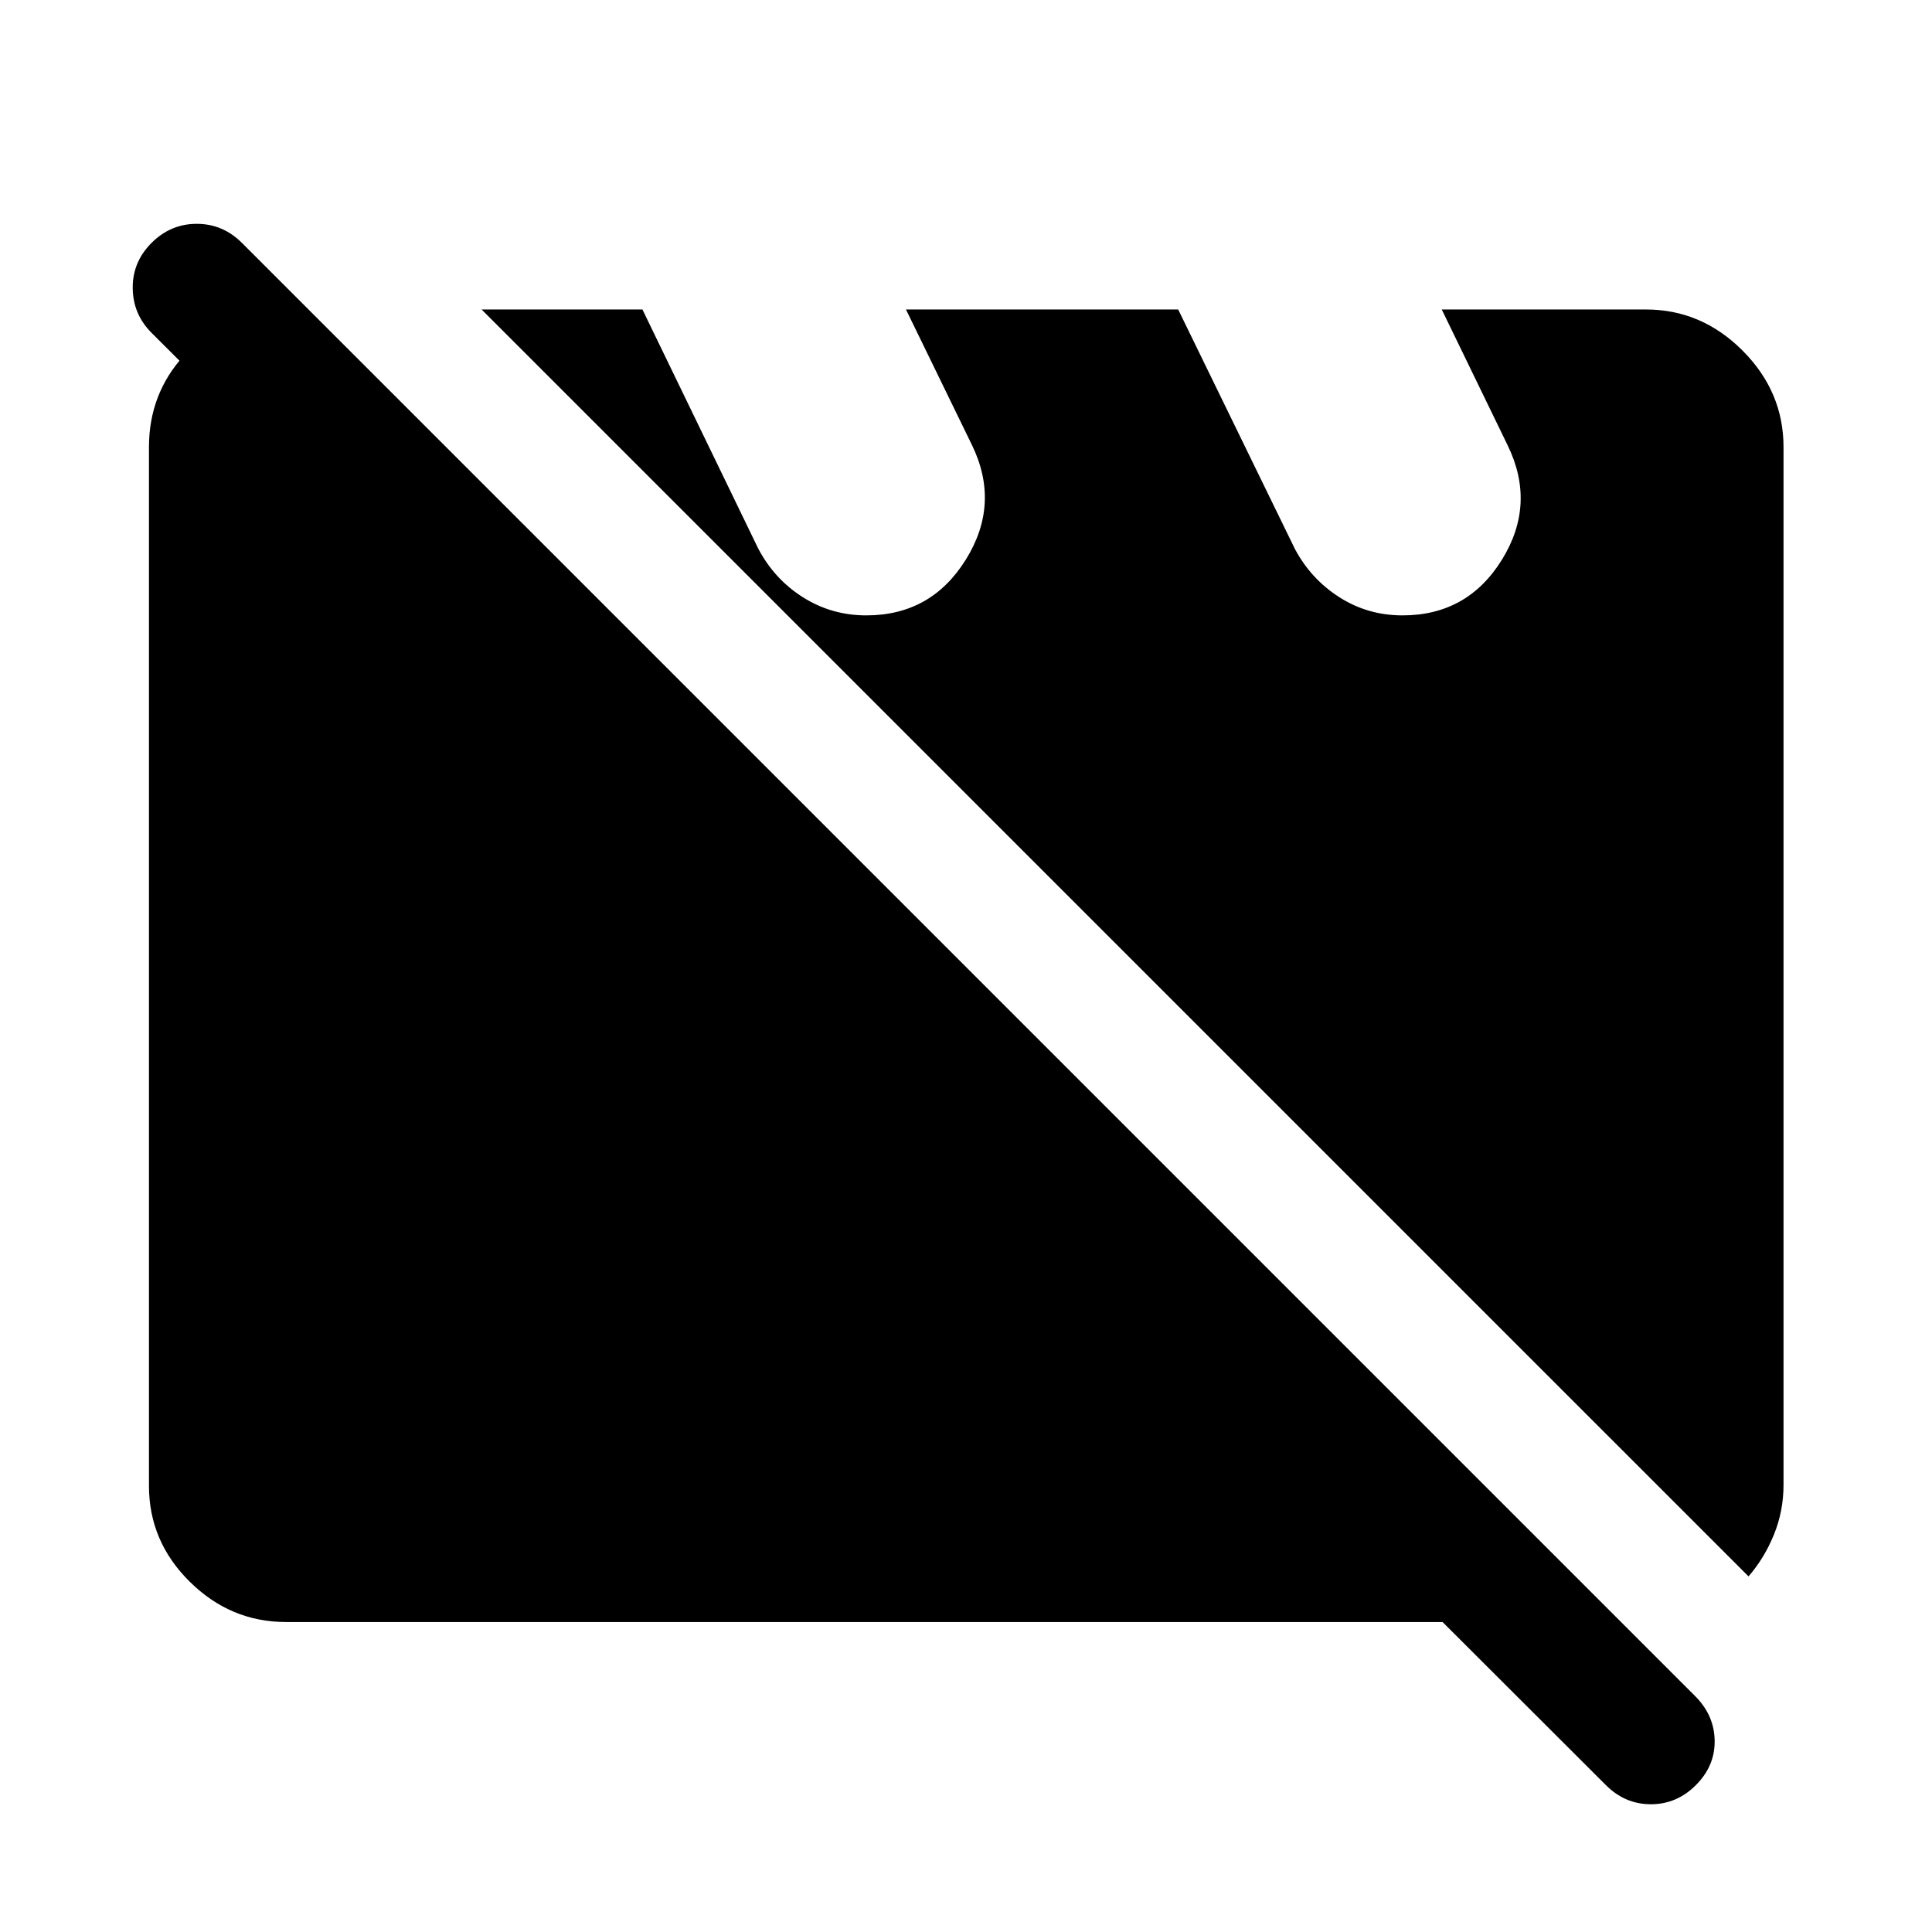
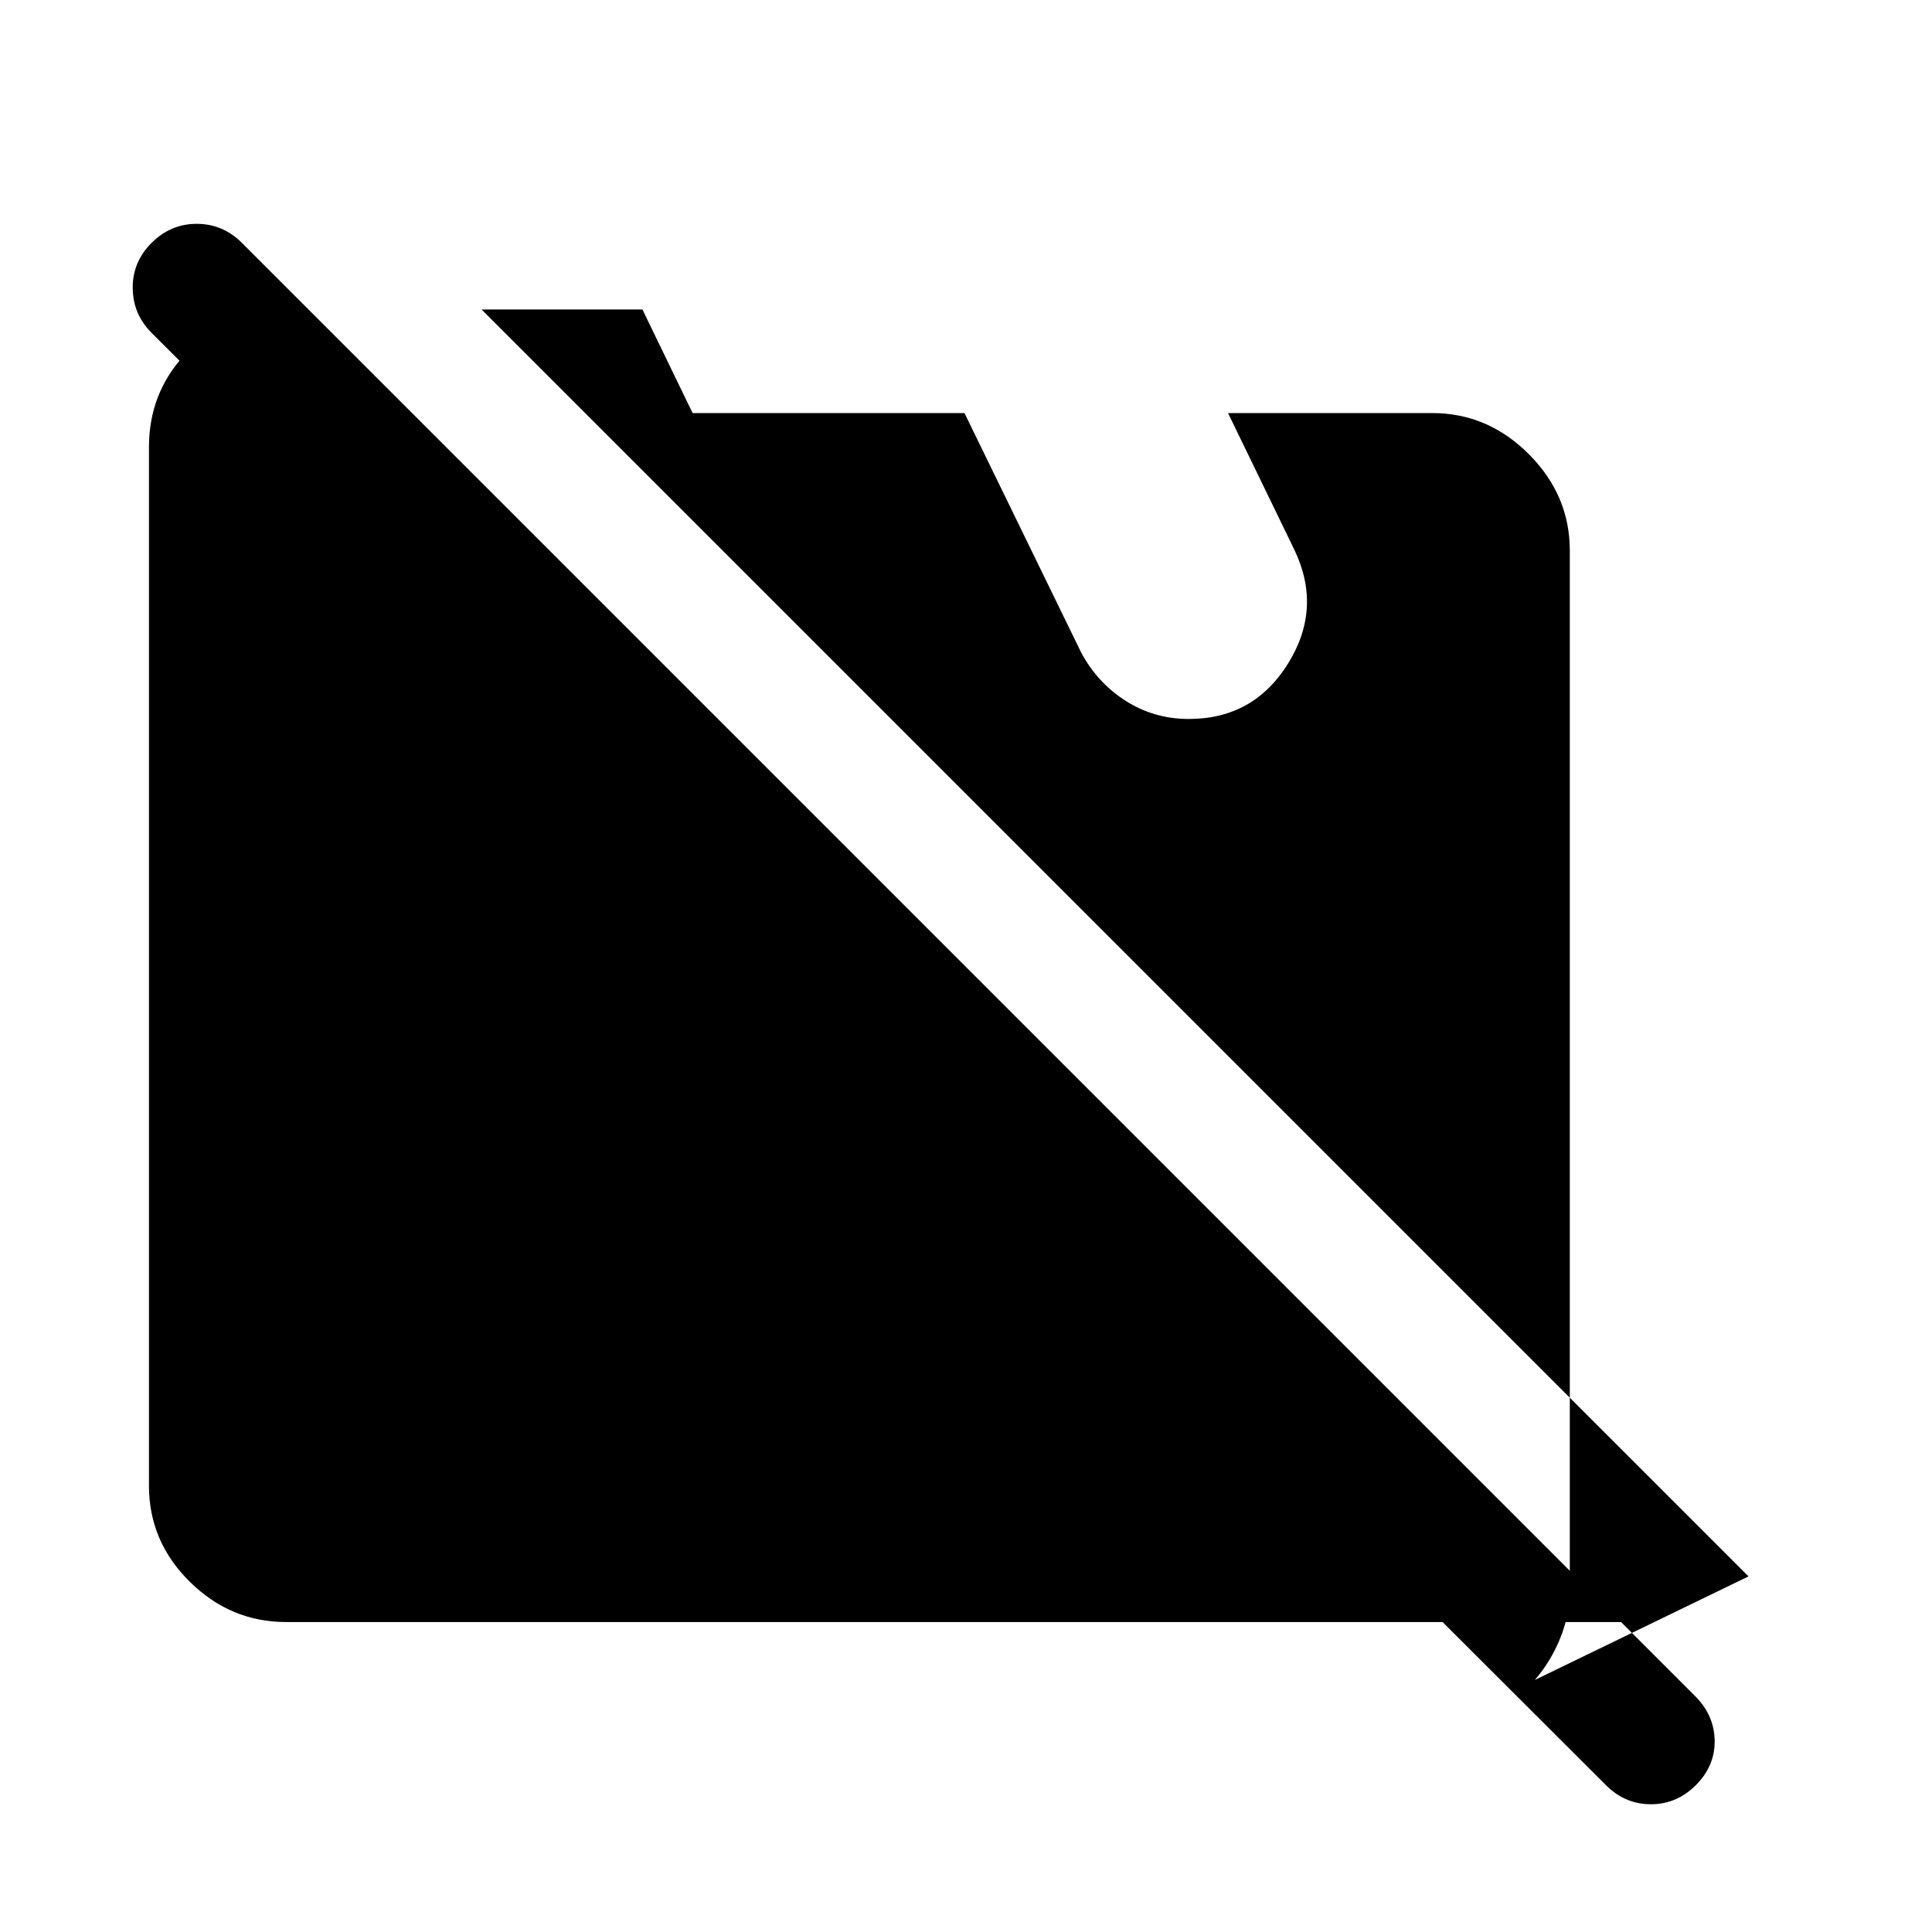
<svg xmlns="http://www.w3.org/2000/svg" width="48" height="48" viewBox="0 -960 960 960">
-   <path d="M142.15-154.02q-27.58 0-47.86-20.03-20.27-20.04-20.27-47.62v-516.18q0-26.43 17.38-45.49 17.38-19.05 43.34-21.44h20L805.5-154.02H142.15Zm726.68-22.68L239.3-806.22h79.92l57.52 118.76q8 15.24 22.24 24.24 14.24 9 31.48 9 32.24 0 49.47-27.74 17.24-27.74 3-56.97l-32.76-67.29h135.26l58 119q8 15 22.12 24 14.12 9 31.36 9 32.24 0 49.36-27.62 17.12-27.62 2.88-56.86l-32.76-67.52h101.46q27.58 0 47.98 20.39 20.39 20.4 20.39 47.98v515.7q0 12.91-4.72 24.58-4.72 11.68-12.67 20.87ZM797.98-72.96 75.3-794.63q-9.23-9.24-9.35-22.22-.12-12.98 9.35-22.45 9.48-9.48 22.46-9.48t22.46 9.48l722.43 722.43q9.24 9.48 9.36 21.96.12 12.48-9.36 21.95-9.48 9.48-22.33 9.48-12.86 0-22.34-9.48Z" />
+   <path d="M142.15-154.02q-27.58 0-47.86-20.03-20.27-20.04-20.27-47.62v-516.18q0-26.43 17.38-45.49 17.38-19.05 43.34-21.44h20L805.5-154.02H142.15Zm726.68-22.68L239.3-806.22h79.92l57.52 118.76l-32.76-67.29h135.26l58 119q8 15 22.12 24 14.12 9 31.36 9 32.24 0 49.36-27.62 17.12-27.62 2.88-56.86l-32.76-67.52h101.46q27.58 0 47.98 20.39 20.39 20.4 20.39 47.98v515.7q0 12.91-4.72 24.58-4.72 11.68-12.67 20.87ZM797.98-72.96 75.3-794.63q-9.23-9.24-9.35-22.22-.12-12.98 9.35-22.45 9.48-9.48 22.46-9.48t22.46 9.48l722.43 722.43q9.24 9.48 9.36 21.96.12 12.48-9.36 21.95-9.48 9.48-22.33 9.48-12.86 0-22.34-9.48Z" />
</svg>